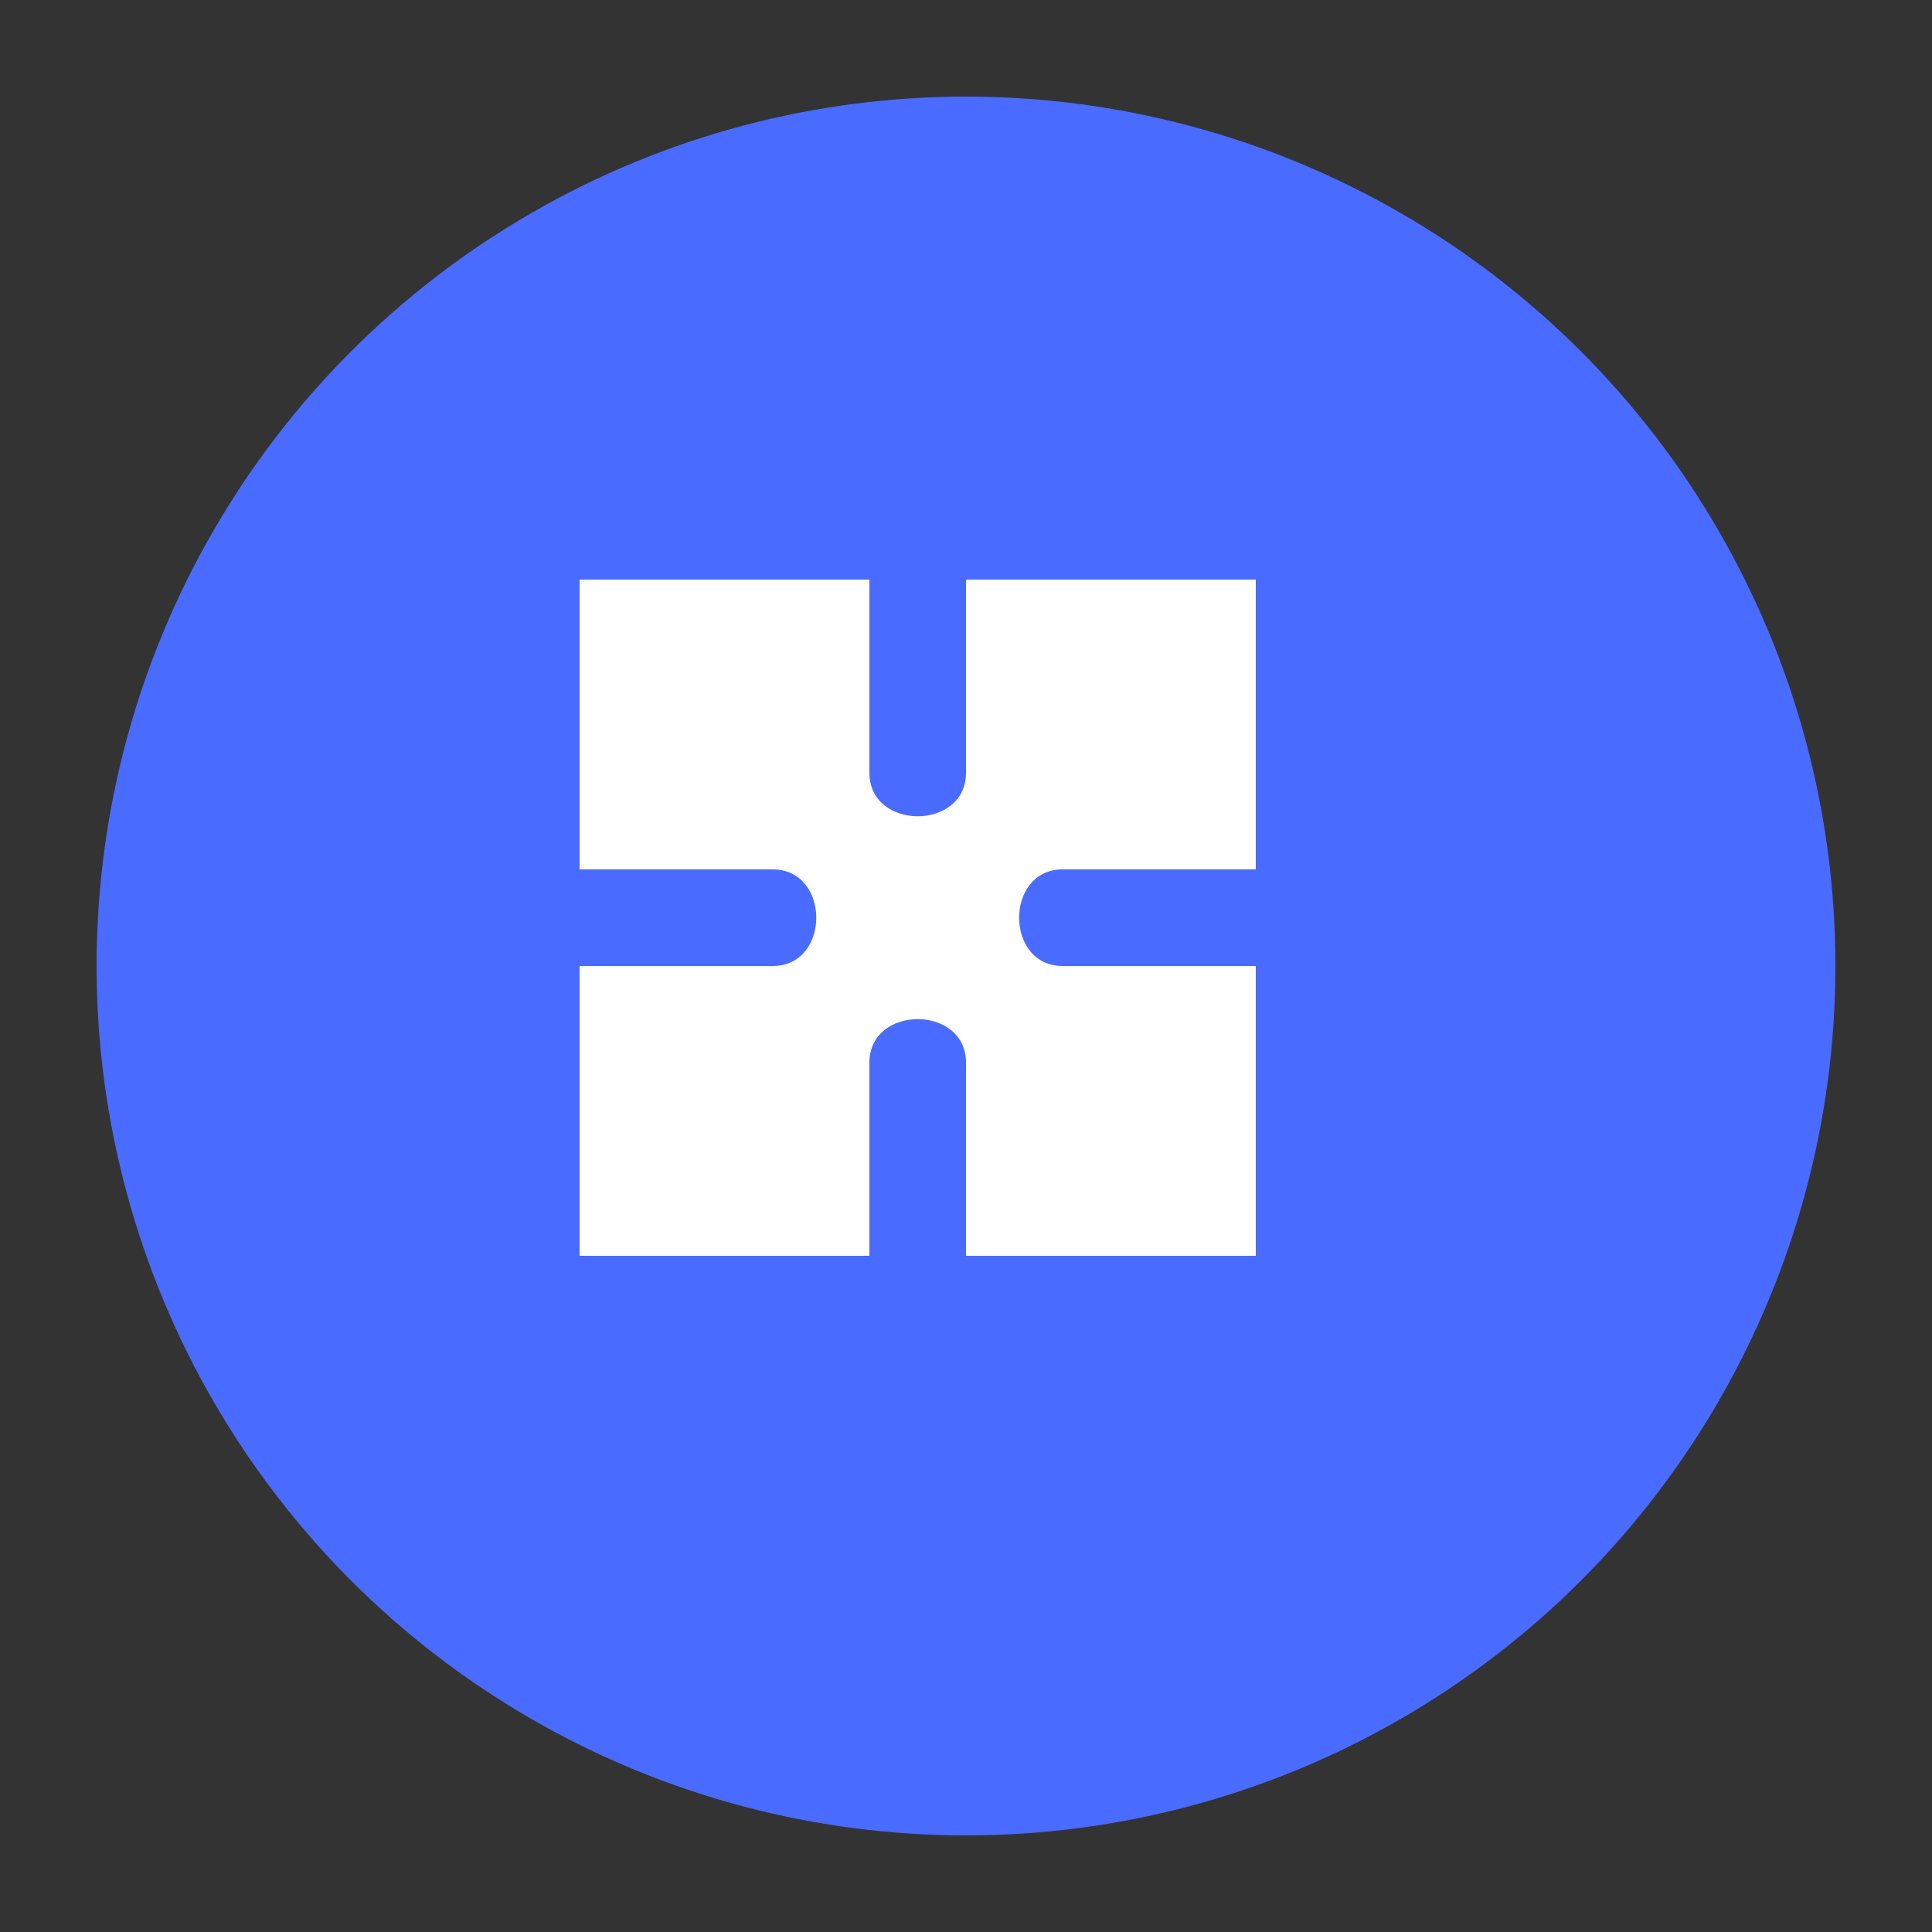
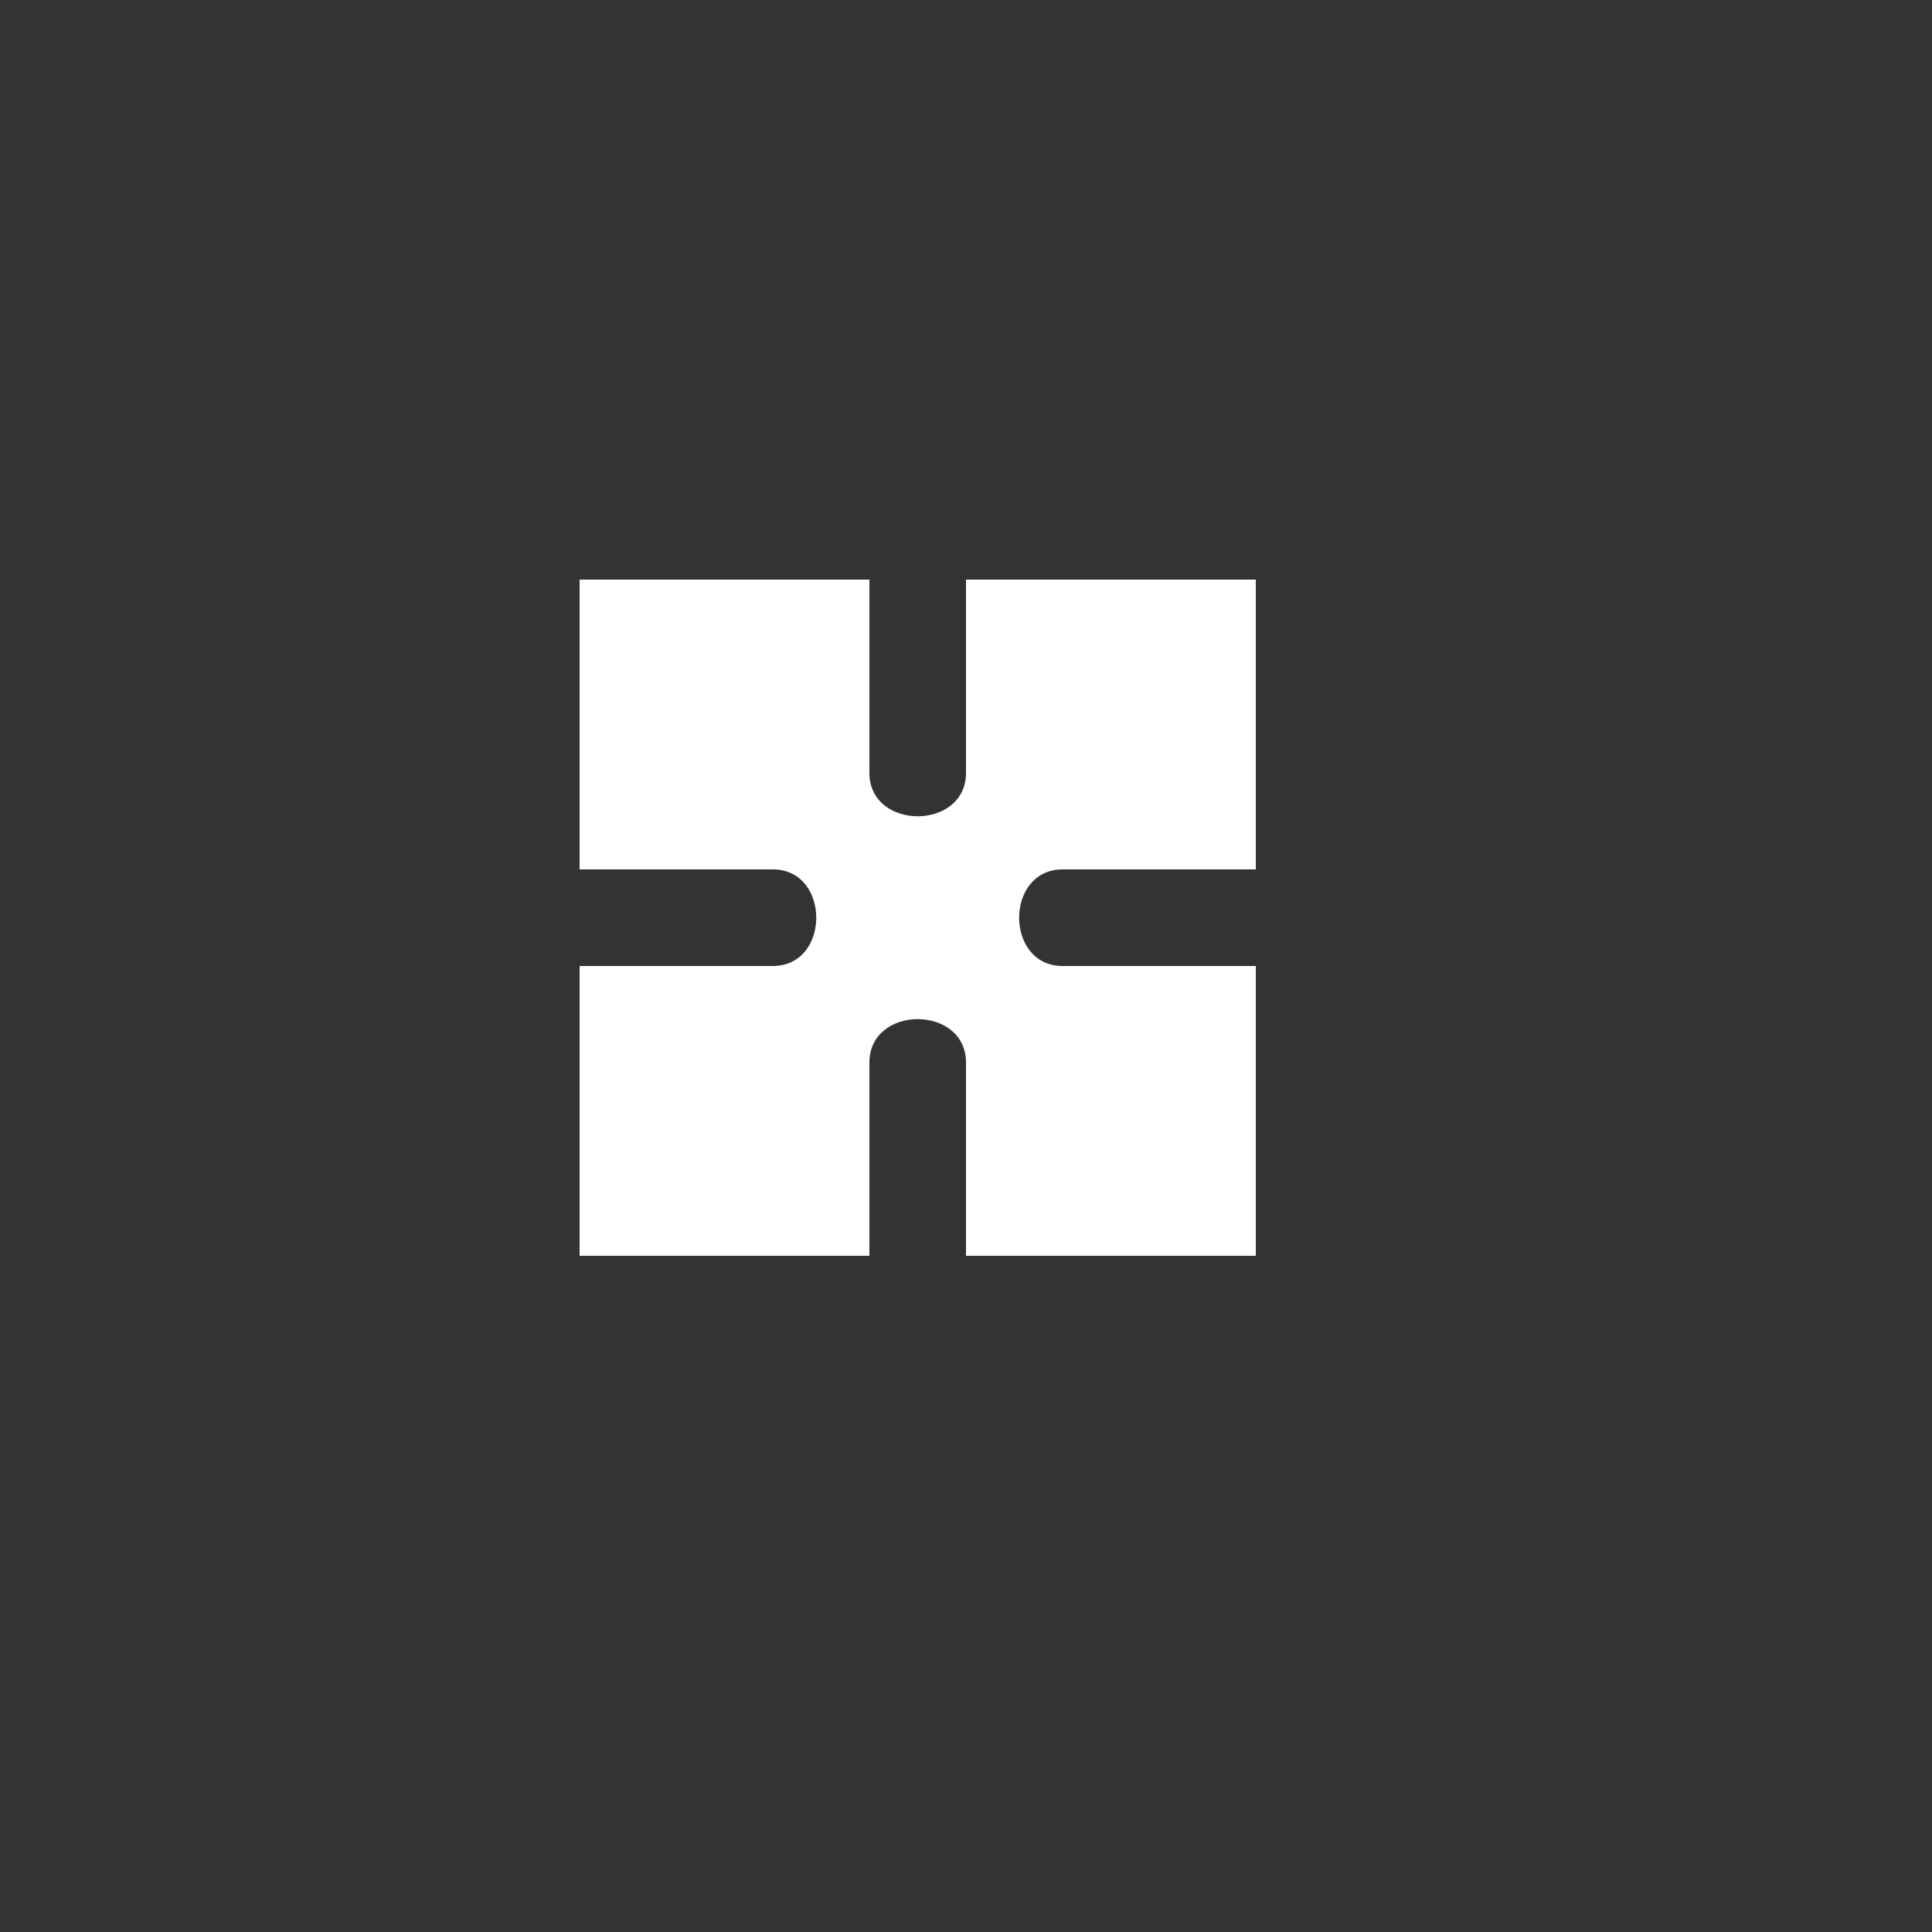
<svg xmlns="http://www.w3.org/2000/svg" width="100" height="100" viewBox="0 0 100 100">
  <rect x="0" y="0" width="100" height="100" fill="#333333" stroke="none" />
-   <circle cx="50" cy="50" r="45" fill="#4a6bff" />
  <path d="M30,30 L45,30 L45,40 C45,43 50,43 50,40 L50,30 L65,30 L65,45 L55,45 C52,45 52,50 55,50 L65,50 L65,65 L50,65 L50,55 C50,52 45,52 45,55 L45,65 L30,65 L30,50 L40,50 C43,50 43,45 40,45 L30,45 Z" fill="white" />
</svg>